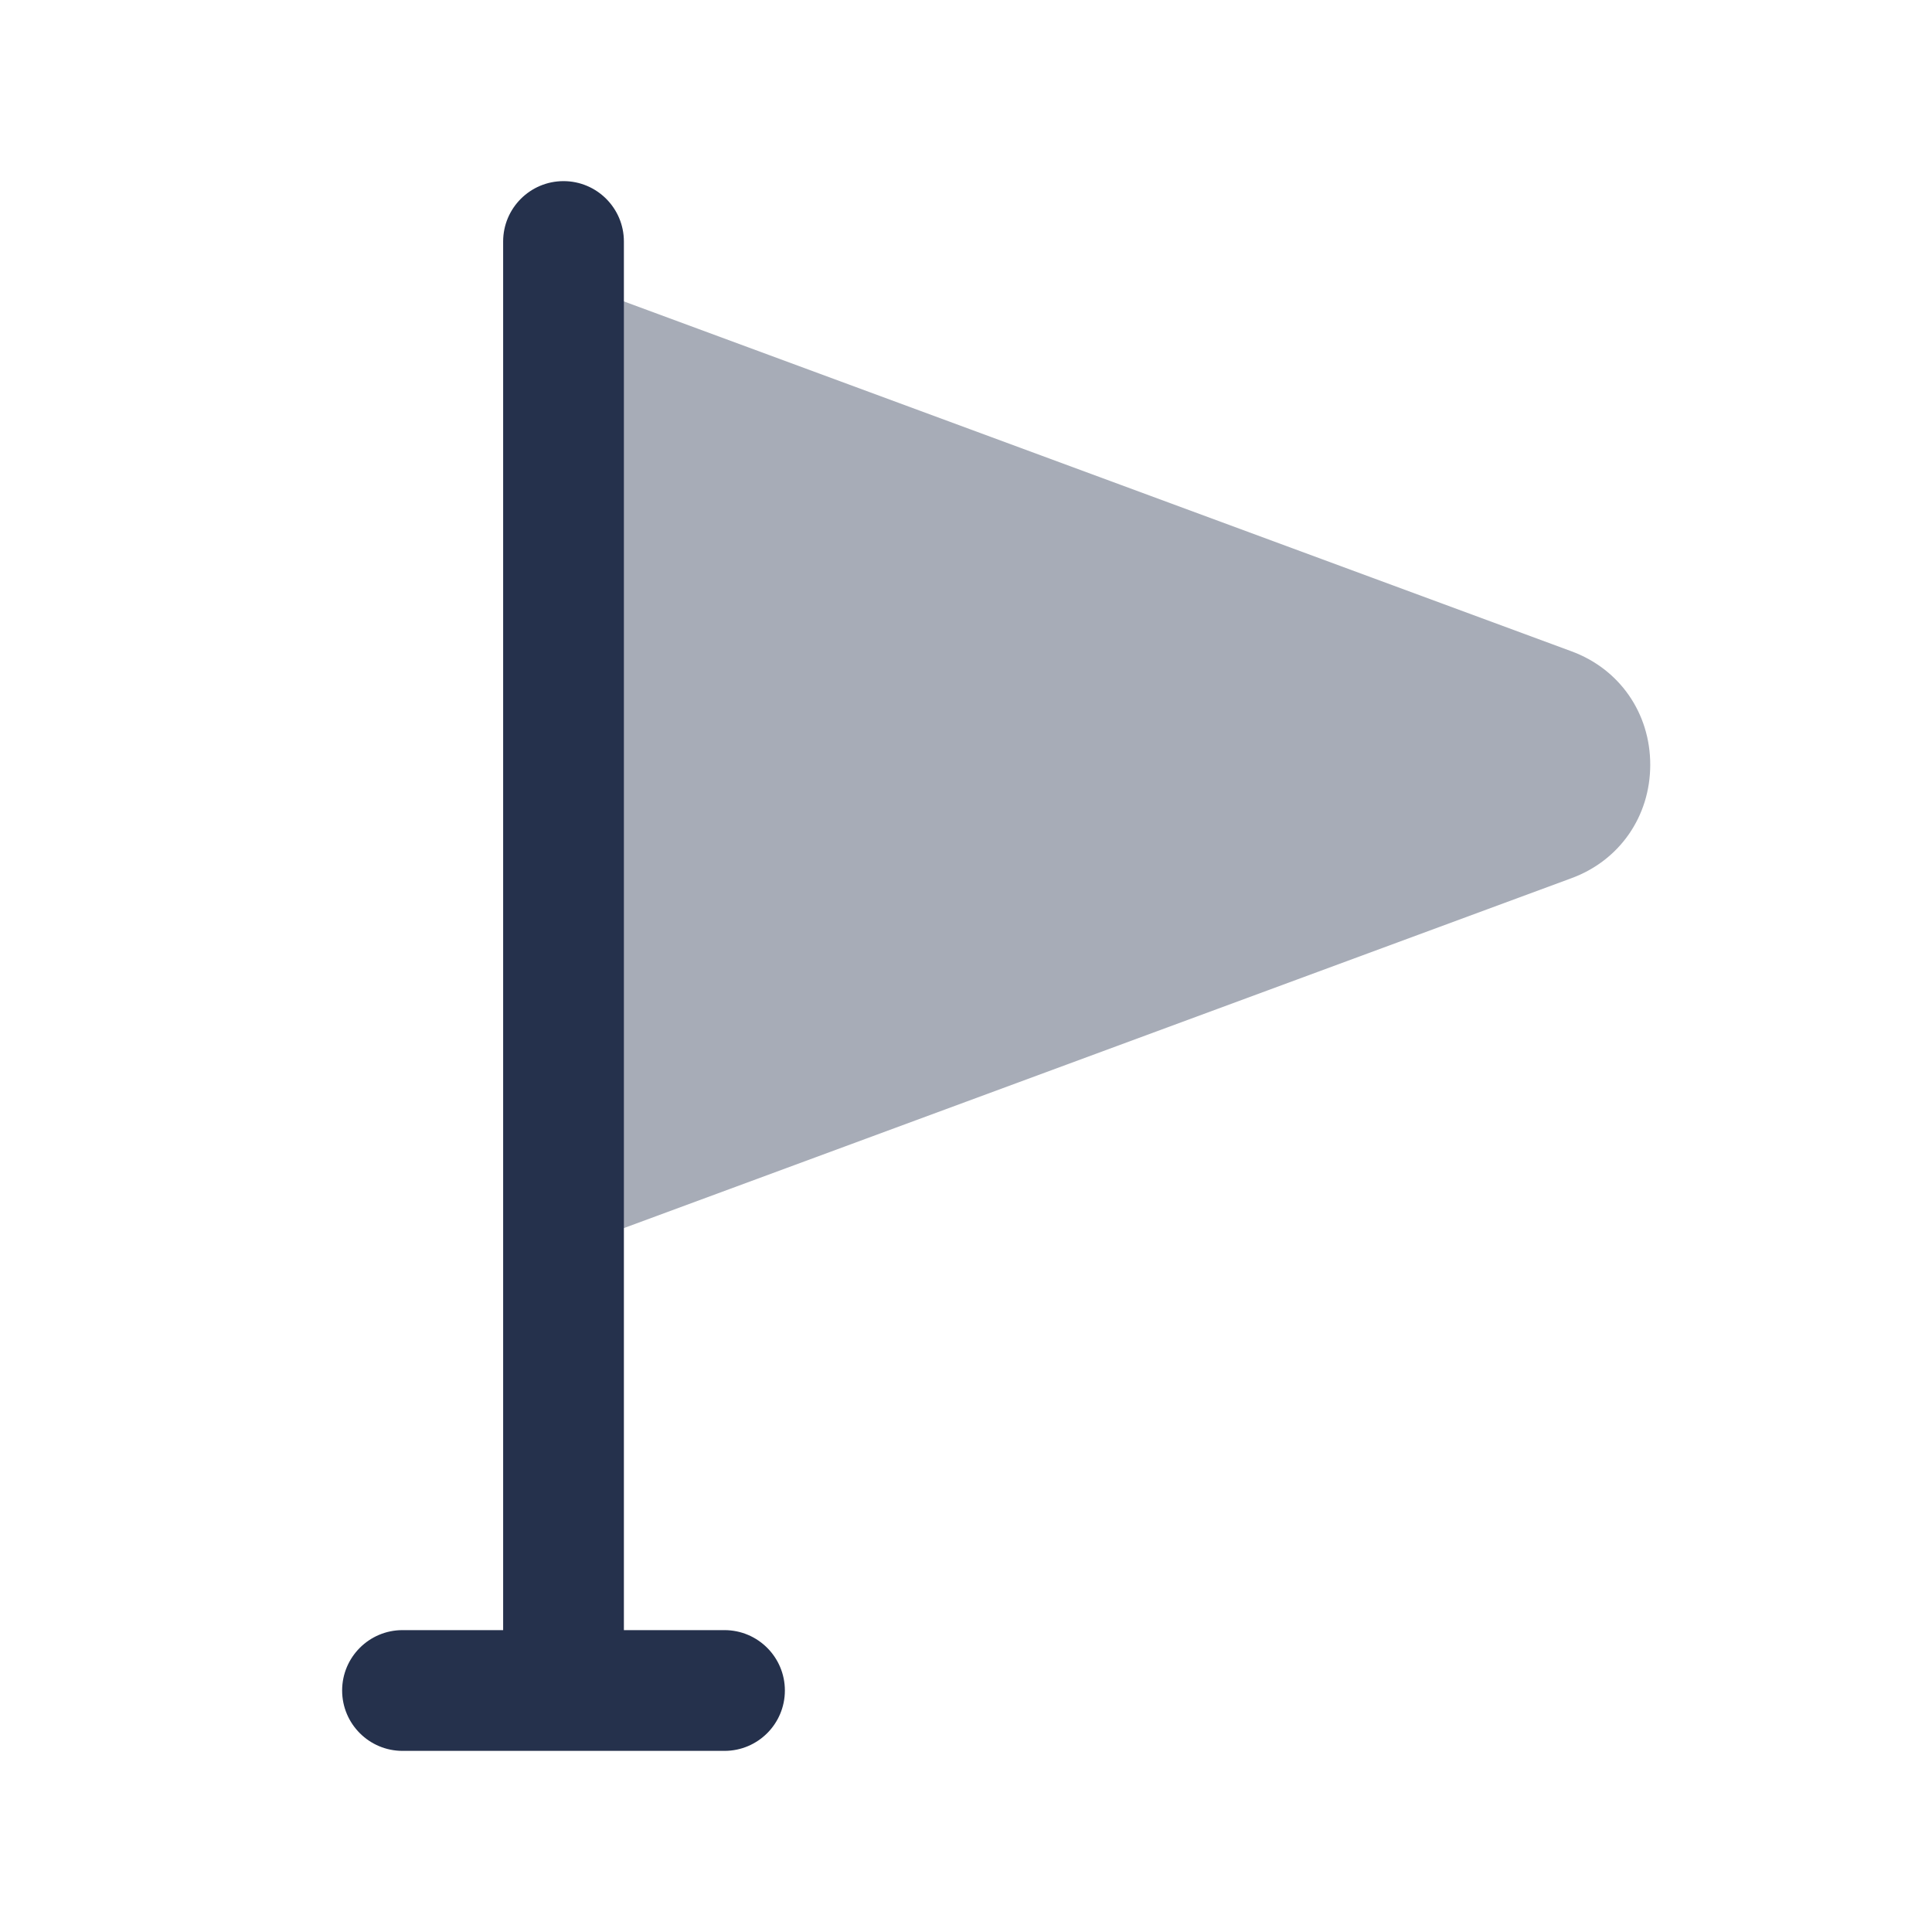
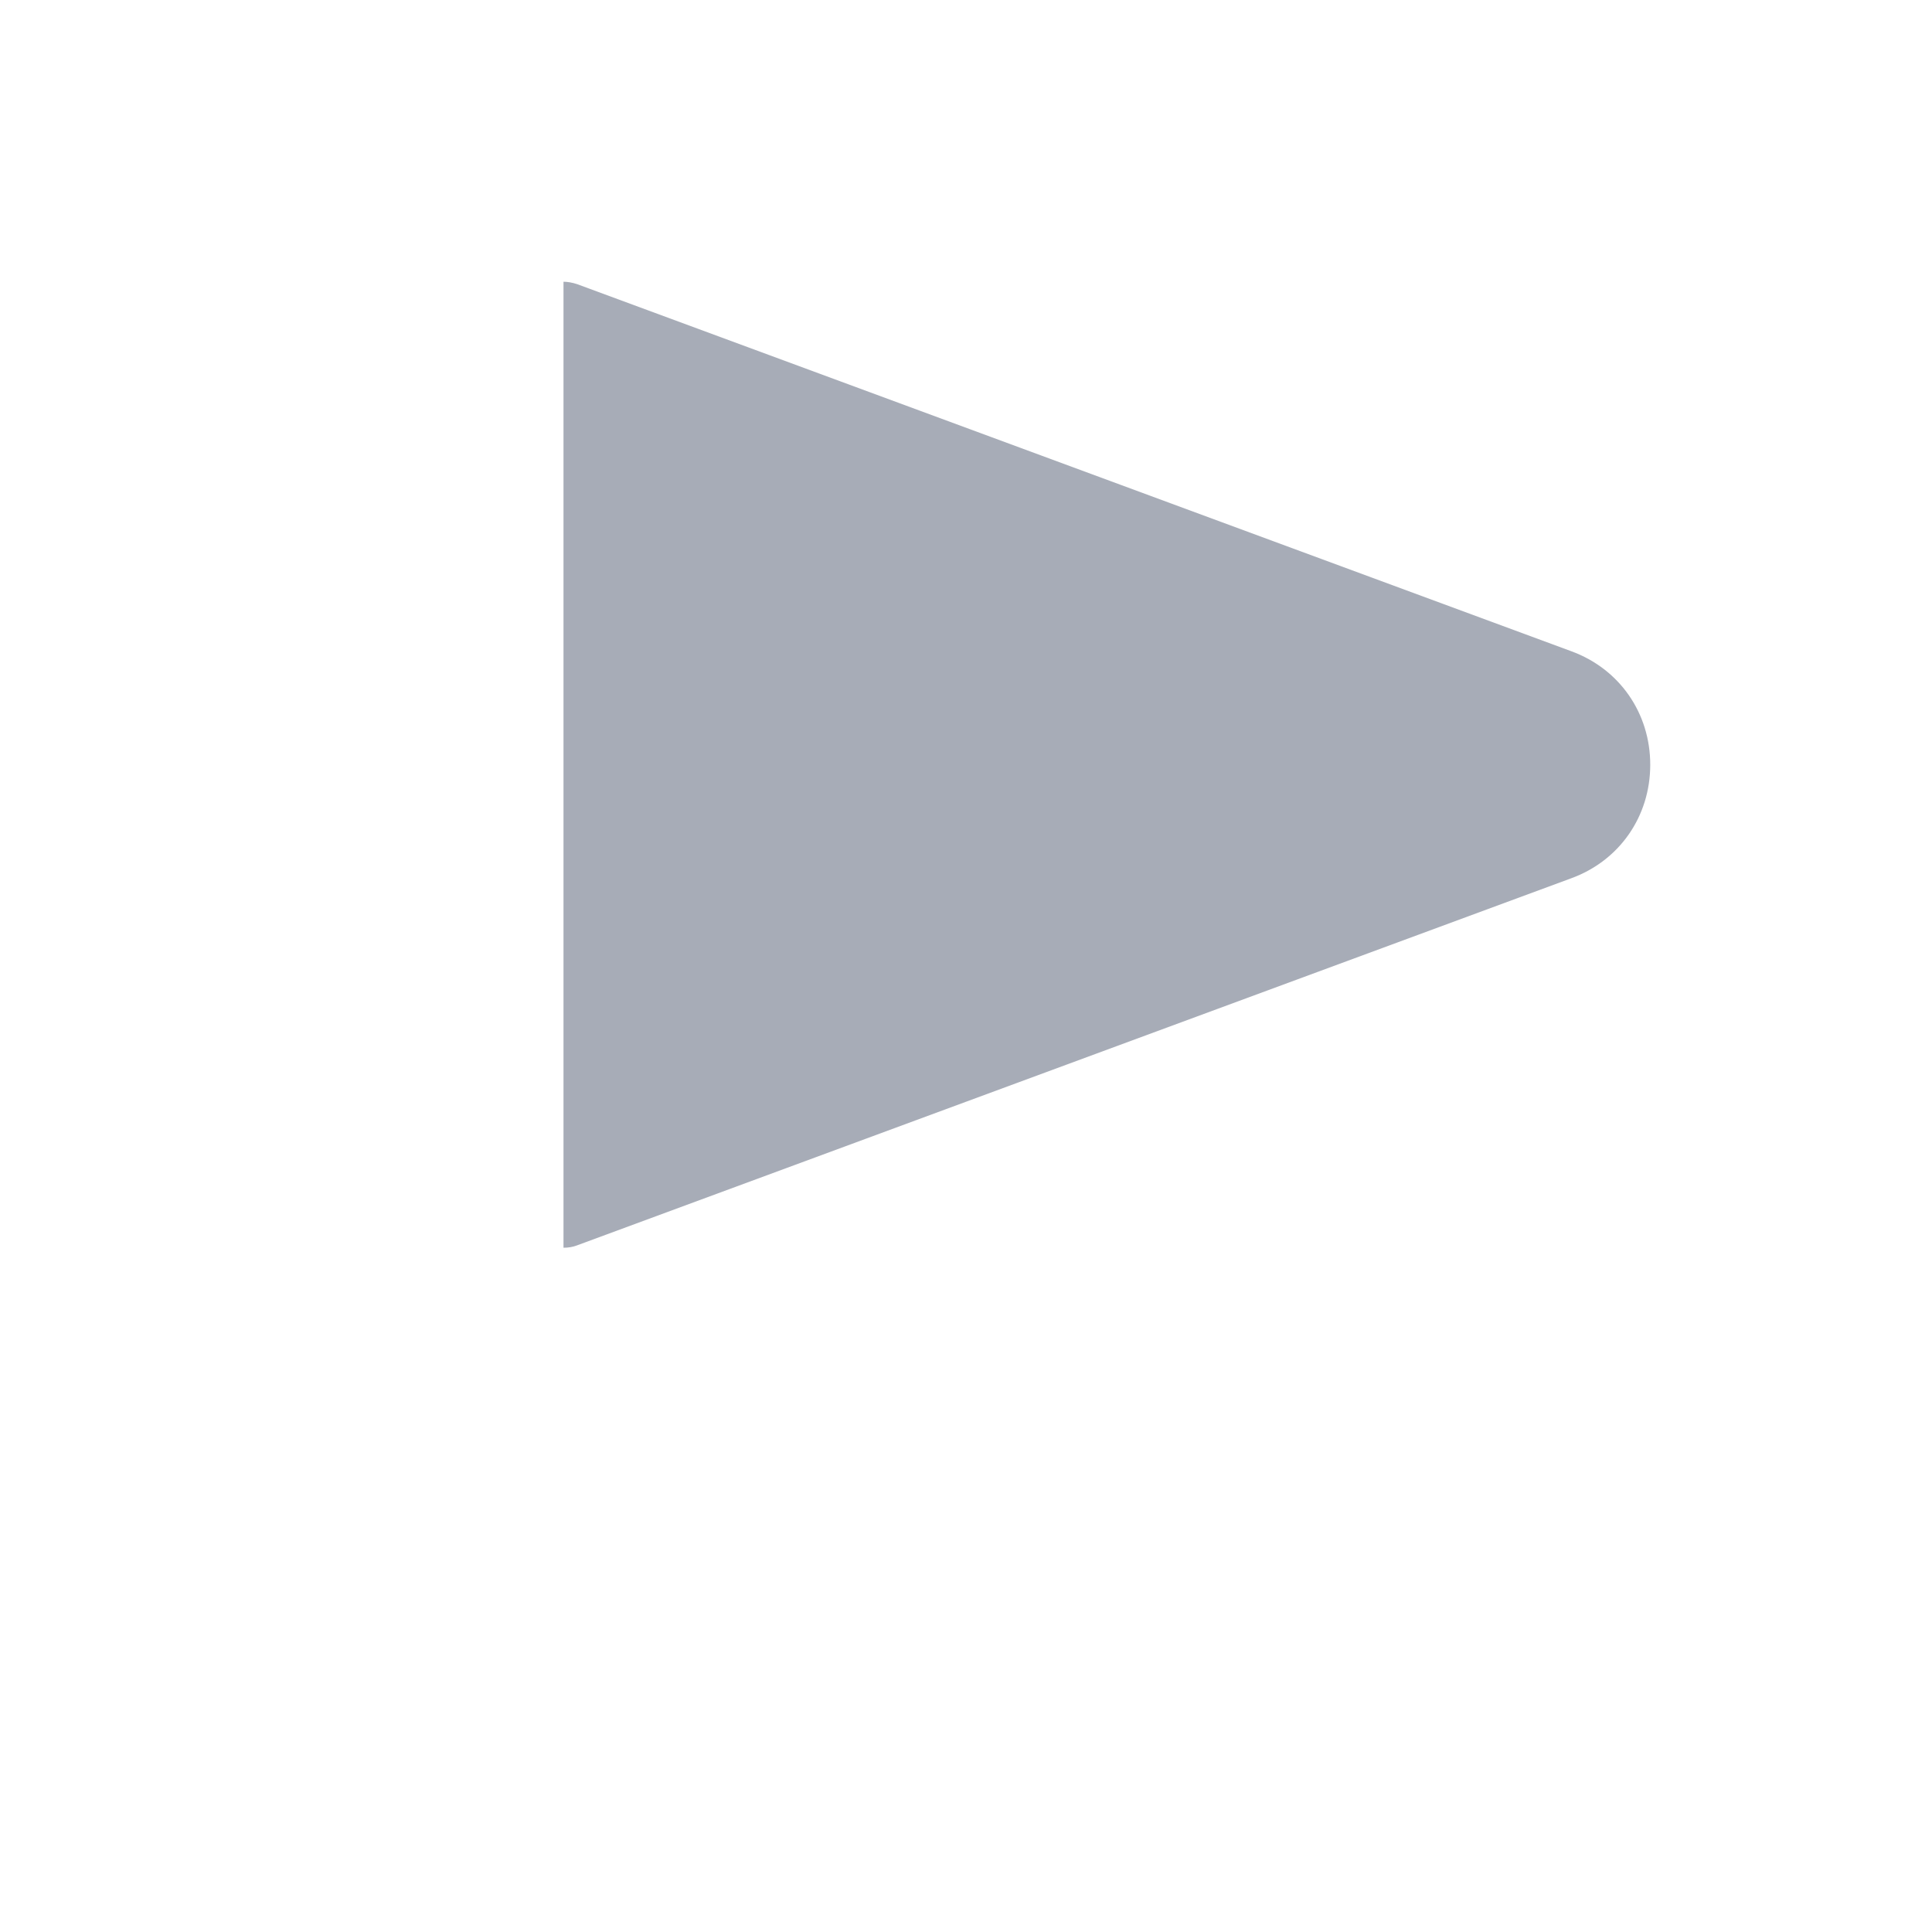
<svg xmlns="http://www.w3.org/2000/svg" width="80" height="80" viewBox="0 0 80 80" fill="none">
-   <path opacity="0.4" d="M68.333 31.666C68.333 33.8 67.066 35.633 65.066 36.366L23.9 51.566C23.733 51.633 23.533 51.666 23.333 51.666V11.666C23.5 11.666 23.7 11.7 23.9 11.767L65.066 26.967C67.066 27.7 68.333 29.533 68.333 31.666Z" fill="#25314C" />
-   <path d="M30 67.5H25.834V10C25.834 8.62 24.714 7.5 23.334 7.5C21.954 7.5 20.834 8.62 20.834 10V67.5H16.667C15.287 67.5 14.167 68.62 14.167 70C14.167 71.38 15.287 72.5 16.667 72.5H30C31.38 72.5 32.5 71.38 32.5 70C32.5 68.62 31.38 67.5 30 67.5Z" fill="#25314C" />
+   <path opacity="0.4" d="M68.333 31.666C68.333 33.8 67.066 35.633 65.066 36.366L23.9 51.566C23.733 51.633 23.533 51.666 23.333 51.666V11.666C23.5 11.666 23.7 11.7 23.9 11.767L65.066 26.967C67.066 27.7 68.333 29.533 68.333 31.666" fill="#25314C" />
</svg>